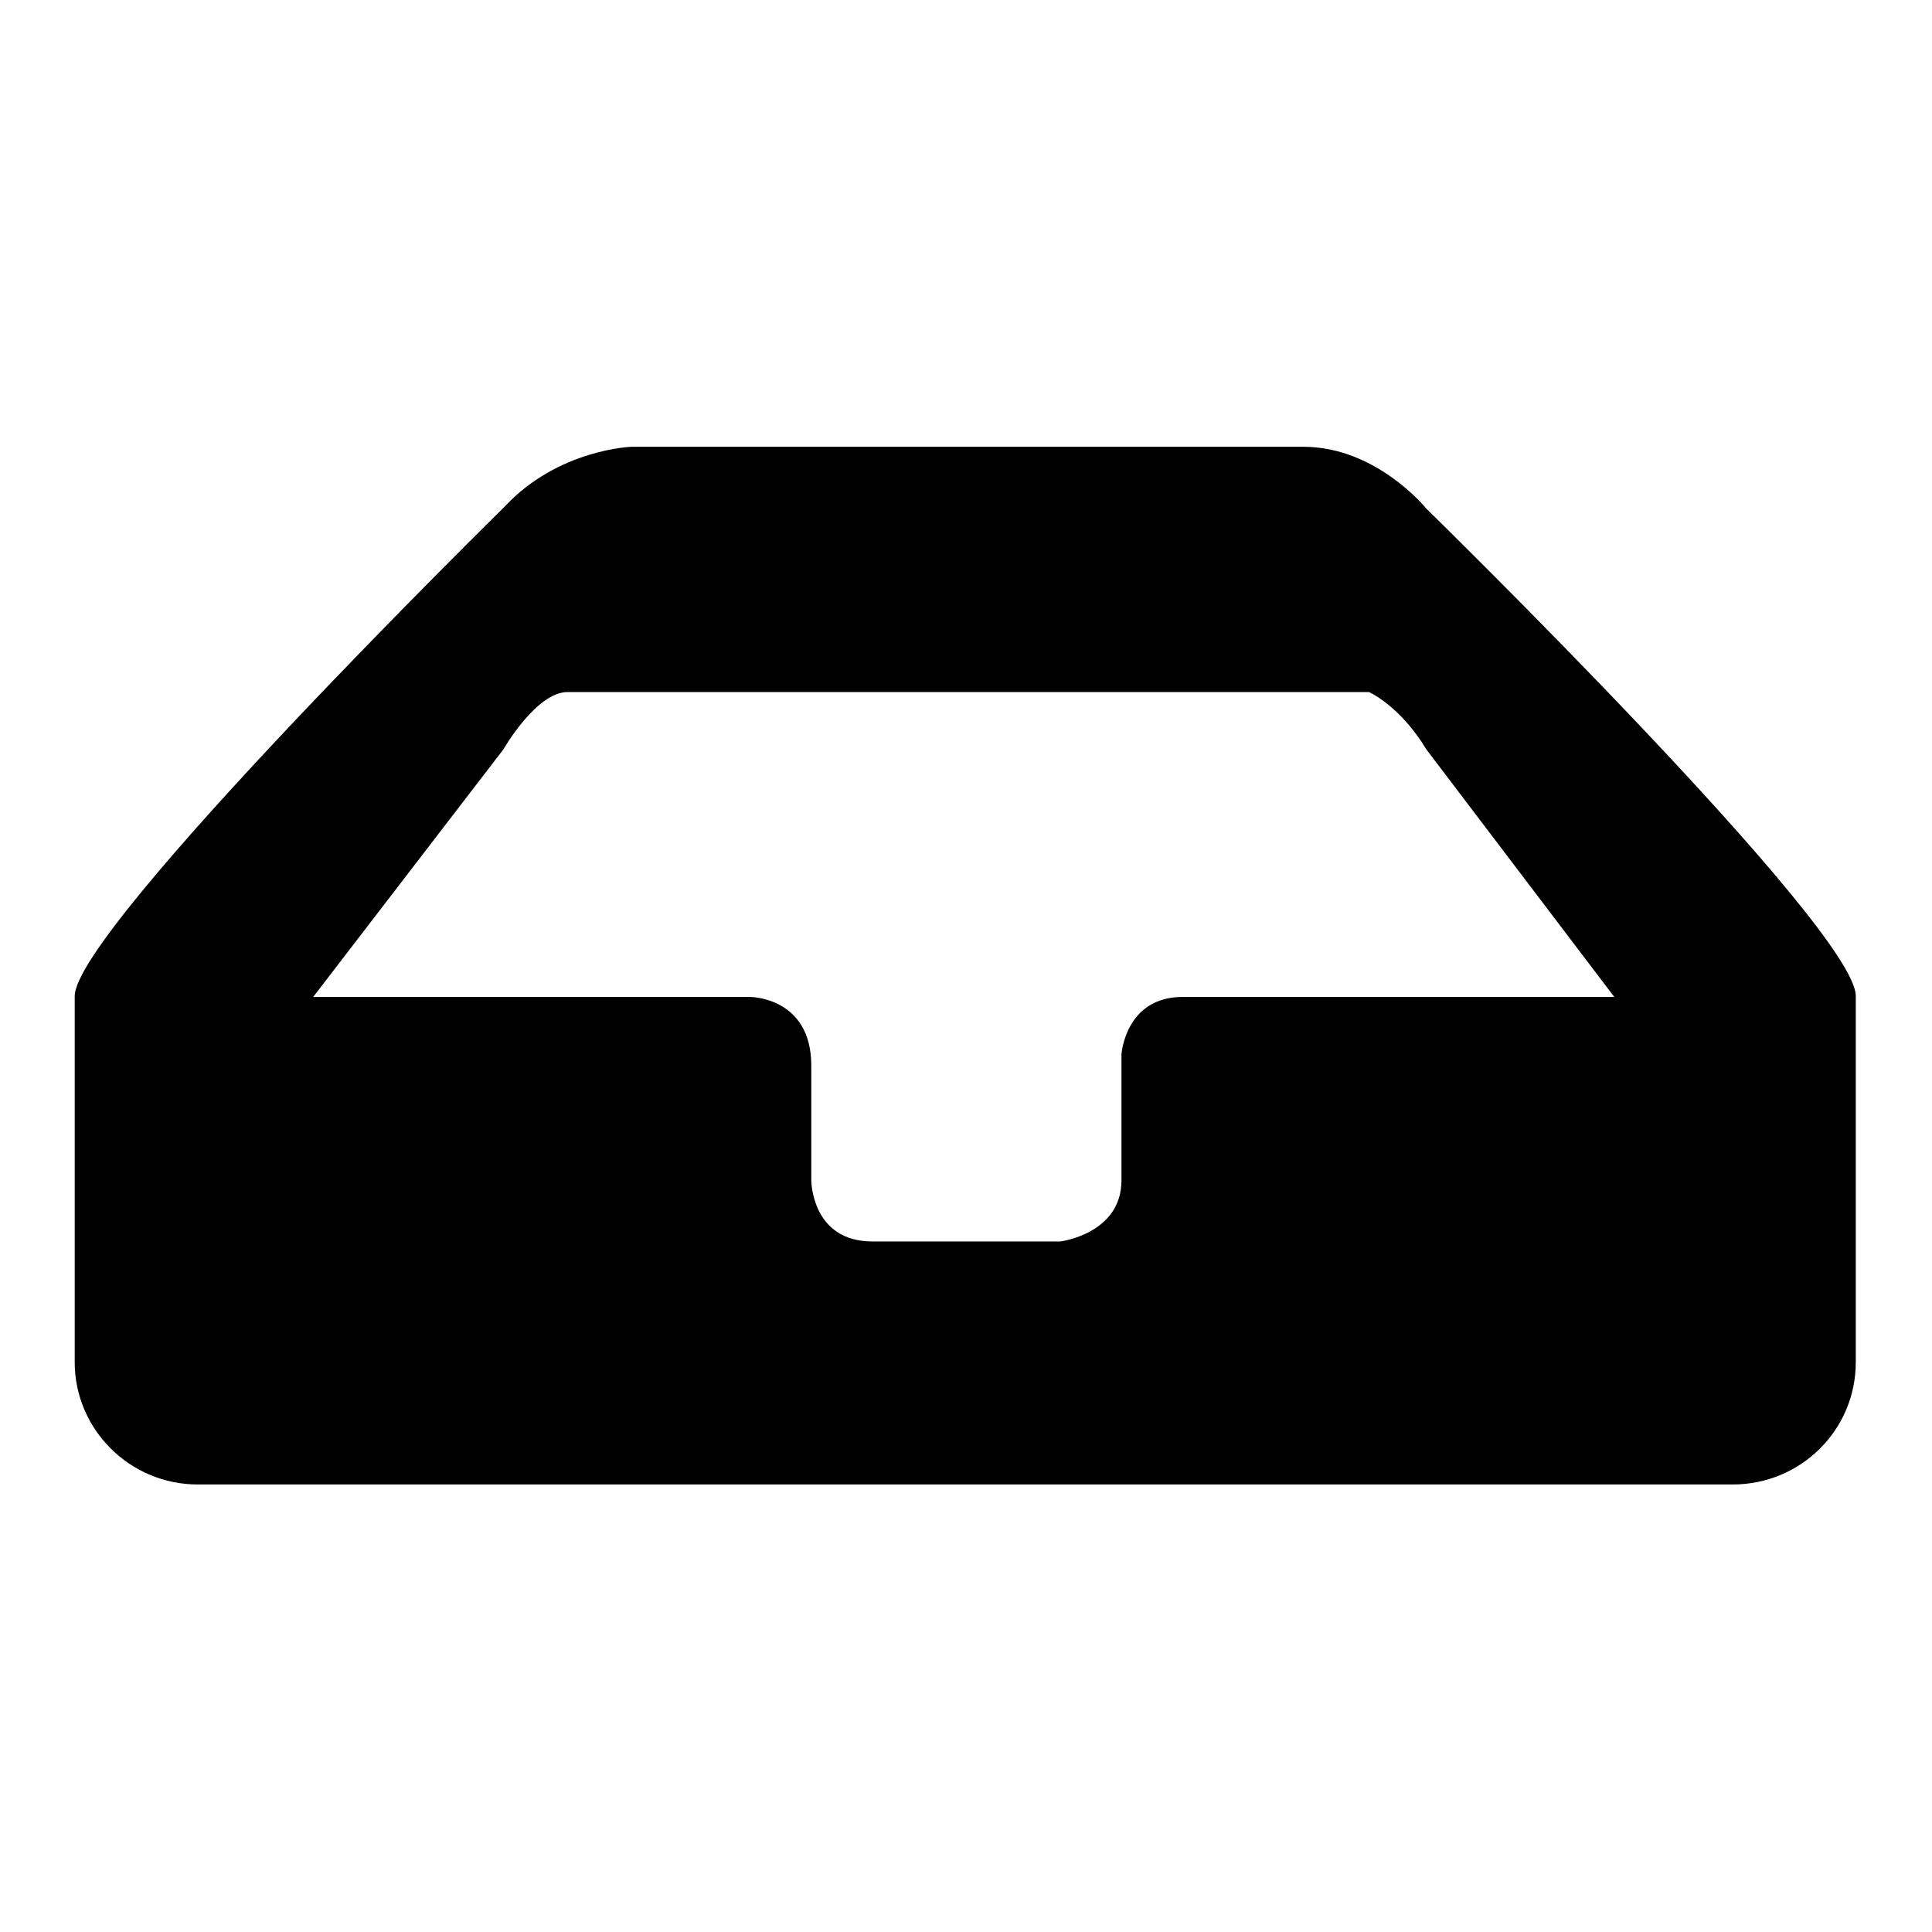
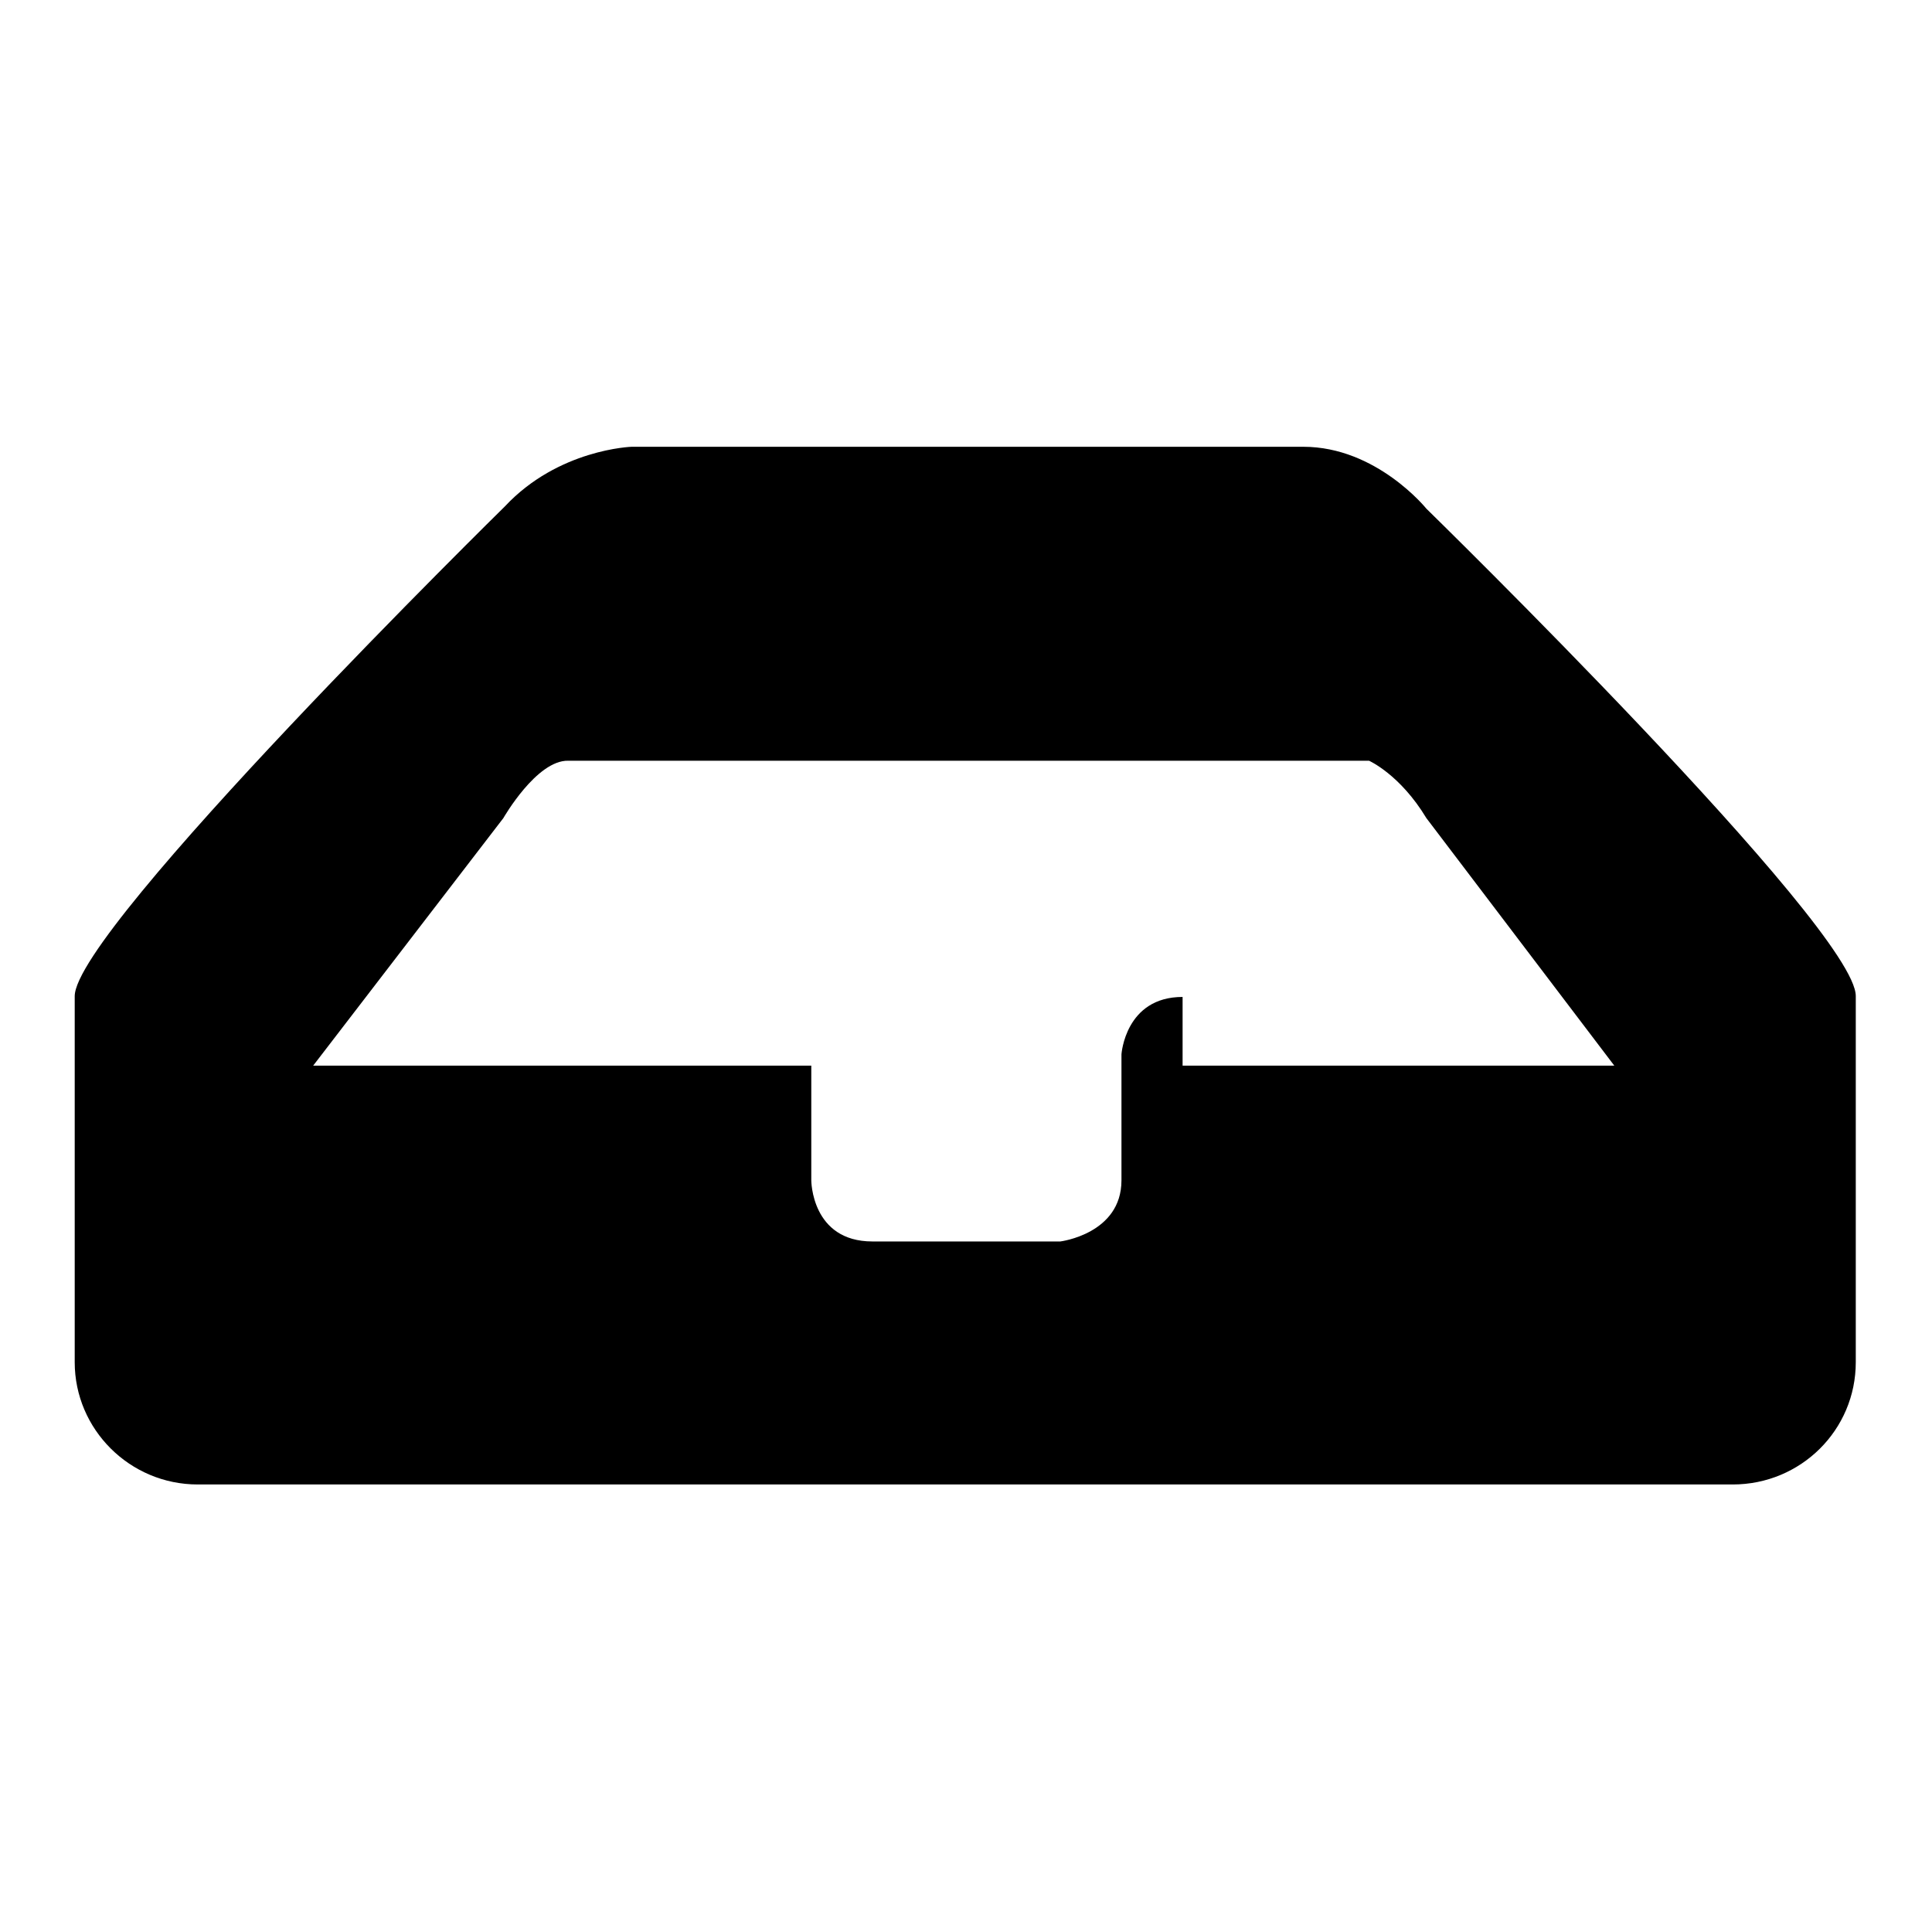
<svg xmlns="http://www.w3.org/2000/svg" version="1.1" x="0px" y="0px" viewBox="0 0 256 256" enable-background="new 0 0 256 256" xml:space="preserve">
  <g>
    <g>
-       <path fill="#000000" d="M189,67.4c0,0-6.6-8.2-16.3-8.2l-89,0c0,0-9.7,0.3-16.8,7.9c0,0-57,56-57,64.9v48.5c0,8.9,7.3,16.2,16.3,16.2h203.4c9,0,16.3-7.2,16.3-16.2v-48.5C246,123.1,189,67.4,189,67.4z M156.7,132.1c-7.6,0-8.1,7.6-8.1,7.6v16.7c0,7.1-8.1,8.1-8.1,8.1h-24.9c-8.1,0-8.1-8.1-8.1-8.1v-15.2c0-9.1-8.1-9.1-8.1-9.1H41.5l25.2-32.8c0,0,4.4-7.7,8.6-7.6h106.1c0,0,4.1,1.8,7.6,7.6l24.9,32.8H156.7L156.7,132.1z" />
+       <path fill="#000000" d="M189,67.4c0,0-6.6-8.2-16.3-8.2l-89,0c0,0-9.7,0.3-16.8,7.9c0,0-57,56-57,64.9v48.5c0,8.9,7.3,16.2,16.3,16.2h203.4c9,0,16.3-7.2,16.3-16.2v-48.5C246,123.1,189,67.4,189,67.4z M156.7,132.1c-7.6,0-8.1,7.6-8.1,7.6v16.7c0,7.1-8.1,8.1-8.1,8.1h-24.9c-8.1,0-8.1-8.1-8.1-8.1v-15.2H41.5l25.2-32.8c0,0,4.4-7.7,8.6-7.6h106.1c0,0,4.1,1.8,7.6,7.6l24.9,32.8H156.7L156.7,132.1z" />
    </g>
  </g>
</svg>